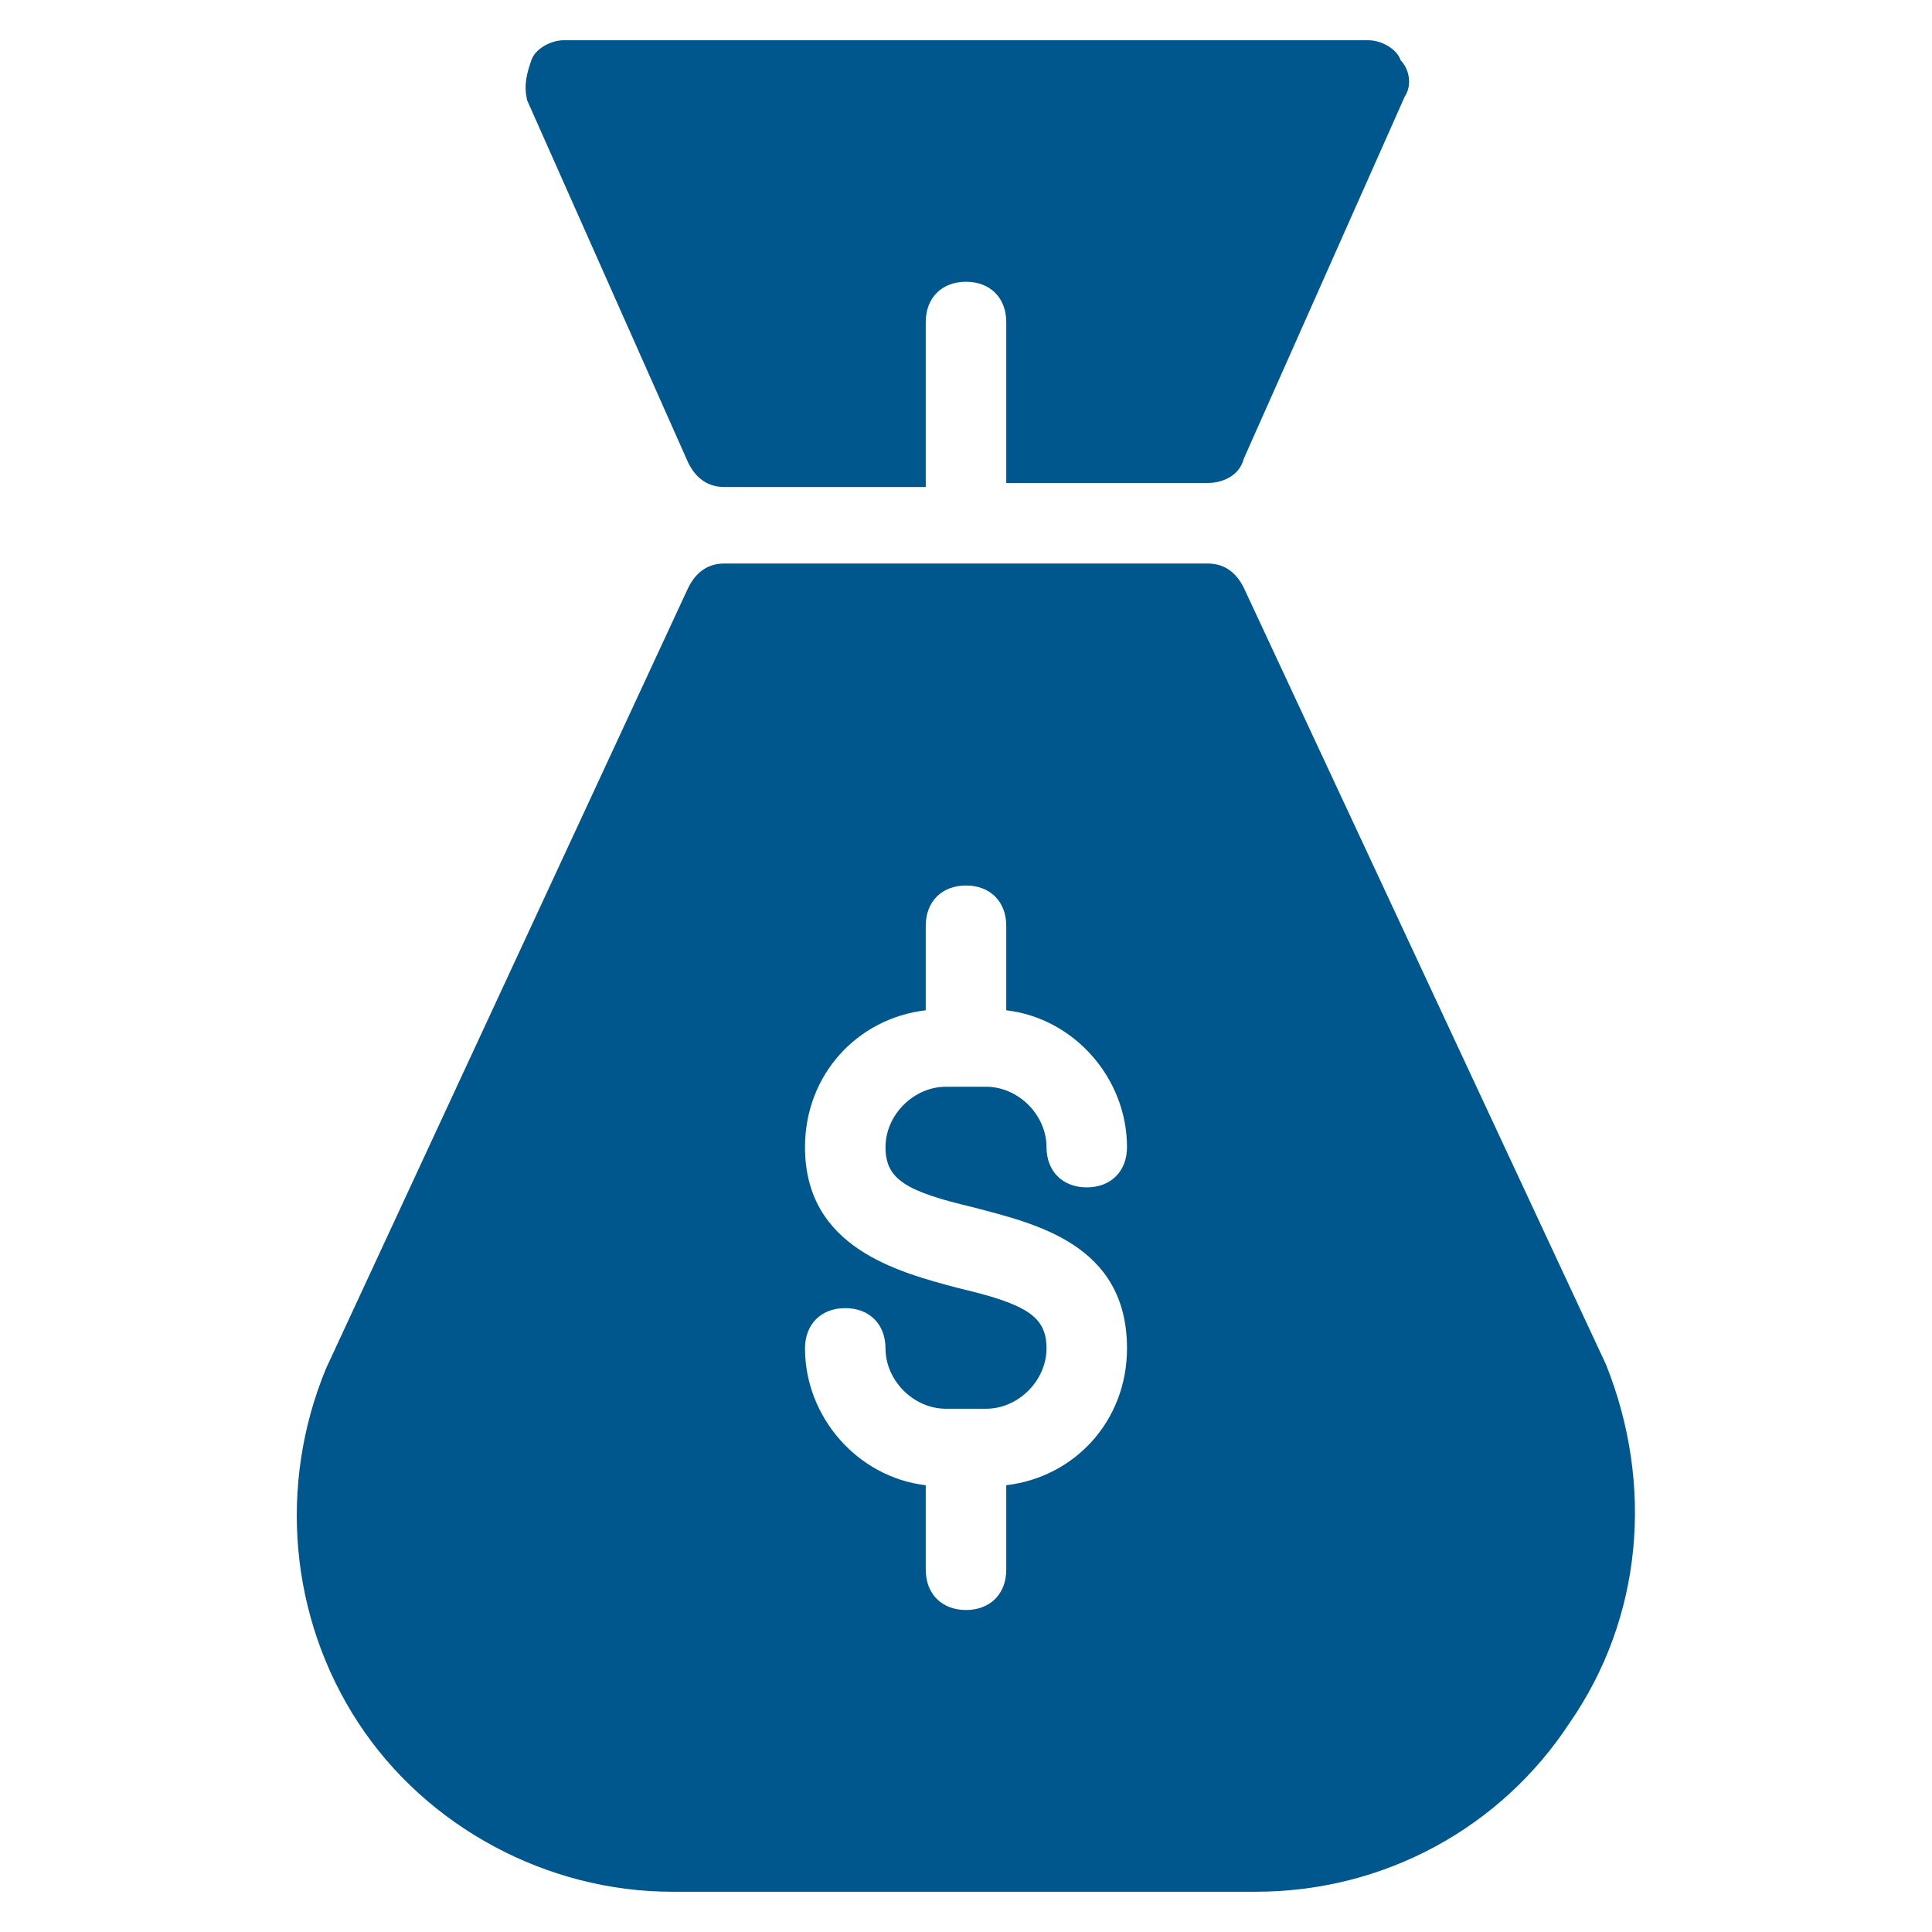
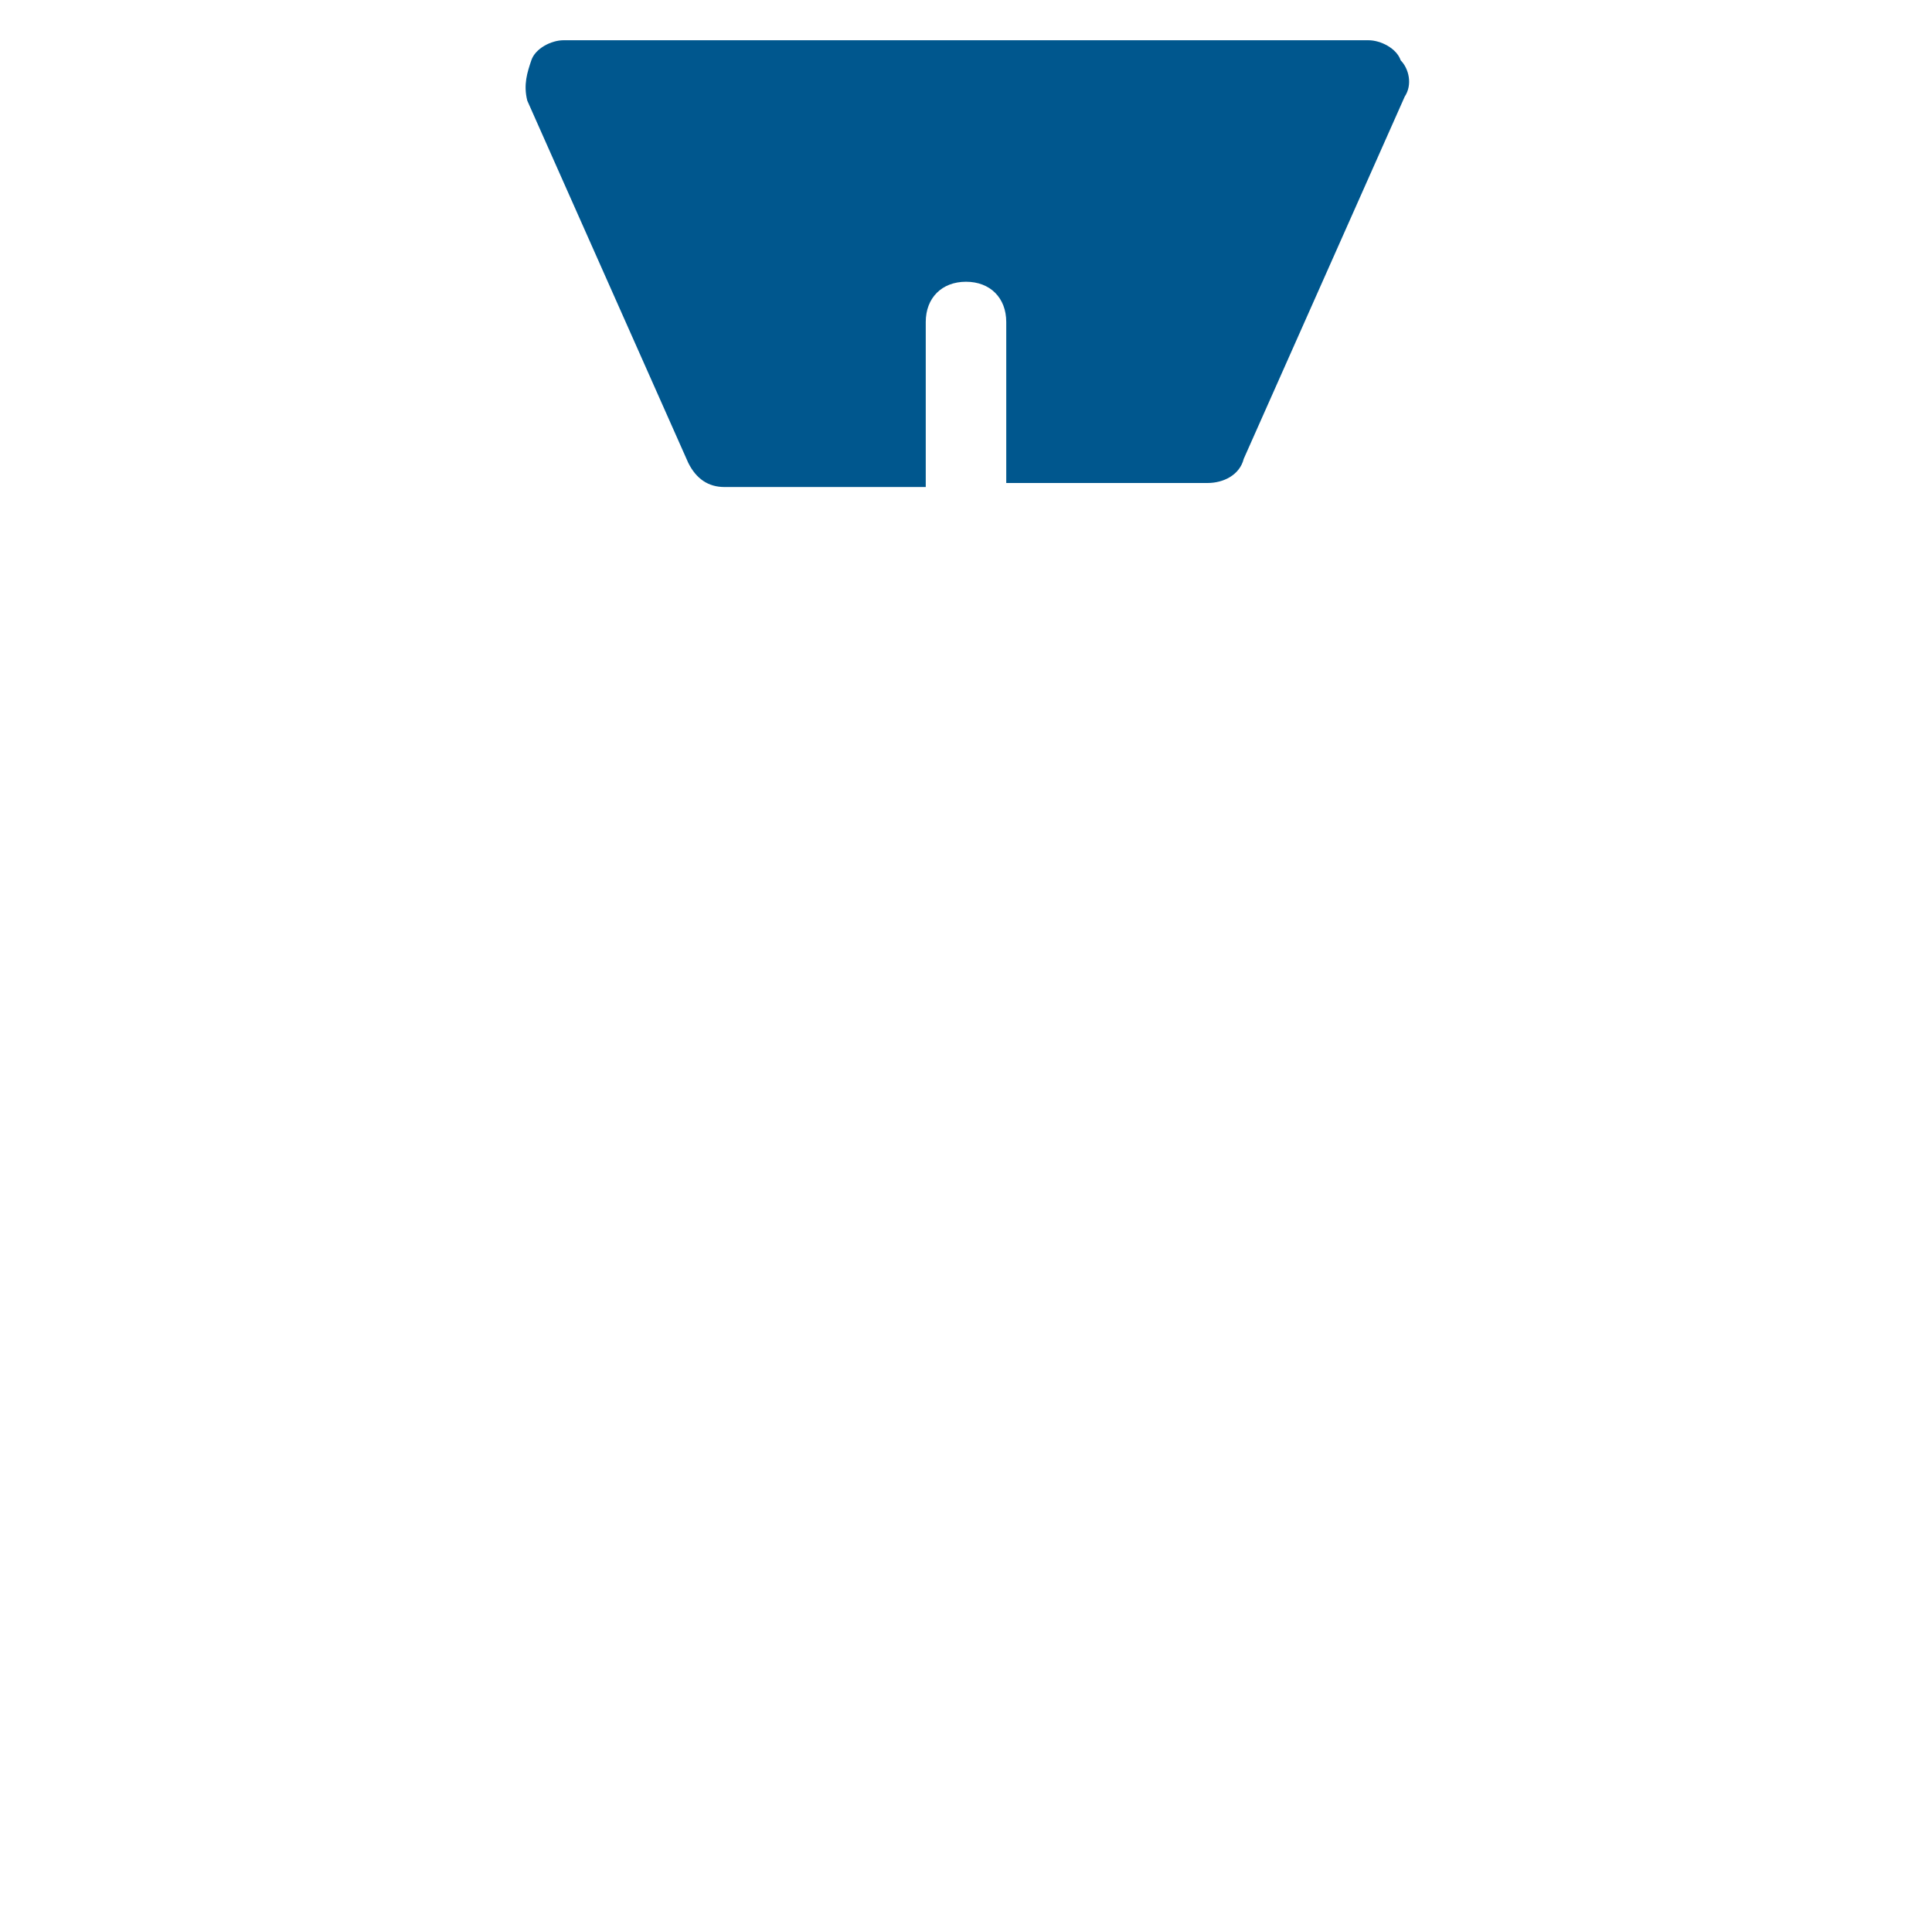
<svg xmlns="http://www.w3.org/2000/svg" x="0px" y="0px" width="48px" height="48px" viewBox="0 0 48 48">
  <title>Finance</title>
  <desc>Money bag icon</desc>
  <g>
    <path data-color="color-2" fill="#00578e" d="M34.8,1.5C34.7,1.2,34.3,1,34,1H14c-0.3,0-0.7,0.2-0.8,0.5s-0.2,0.6-0.1,1l4,9  c0.2,0.4,0.5,0.6,0.9,0.6h5V8c0-0.6,0.4-1,1-1s1,0.4,1,1v4h5c0.4,0,0.8-0.2,0.9-0.6l4-9C35.1,2.1,35,1.7,34.8,1.5z" />
    <title>Finance</title>
-     <path fill="#00578e" d="M39.9,33.9l-9-19.3C30.7,14.2,30.4,14,30,14H18c-0.4,0-0.7,0.2-0.9,0.6L8.1,34c-1.2,2.9-0.9,6.2,0.8,8.8  c1.7,2.6,4.7,4.2,7.8,4.2h14.5c3.2,0,6.1-1.6,7.8-4.2C40.8,40.2,41.1,36.9,39.9,33.9z M24.2,30c1.5,0.4,3.8,0.9,3.8,3.5  c0,1.8-1.3,3.2-3,3.4V39c0,0.6-0.4,1-1,1s-1-0.4-1-1v-2.1c-1.7-0.2-3-1.7-3-3.4c0-0.6,0.4-1,1-1s1,0.4,1,1c0,0.8,0.7,1.5,1.5,1.5  h0.3c0.1,0,0.1,0,0.2,0s0.1,0,0.2,0h0.3c0.8,0,1.5-0.7,1.5-1.5c0-0.8-0.5-1.1-2.2-1.5C22.3,31.6,20,31,20,28.5c0-1.8,1.3-3.2,3-3.4  V23c0-0.6,0.4-1,1-1s1,0.4,1,1v2.1c1.7,0.2,3,1.7,3,3.4c0,0.6-0.4,1-1,1s-1-0.4-1-1c0-0.8-0.7-1.5-1.5-1.5h-1  c-0.8,0-1.5,0.7-1.5,1.5C22,29.3,22.5,29.6,24.2,30z" />
    <title>Finance</title>
  </g>
</svg>